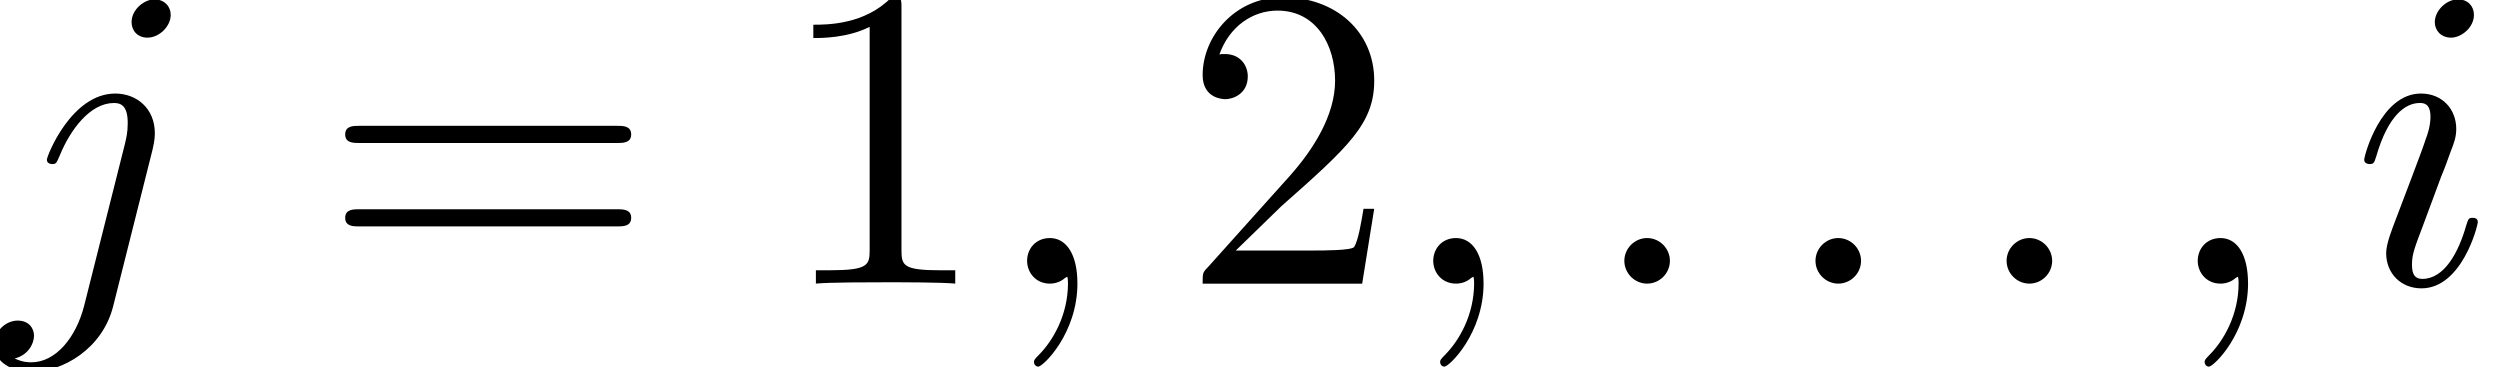
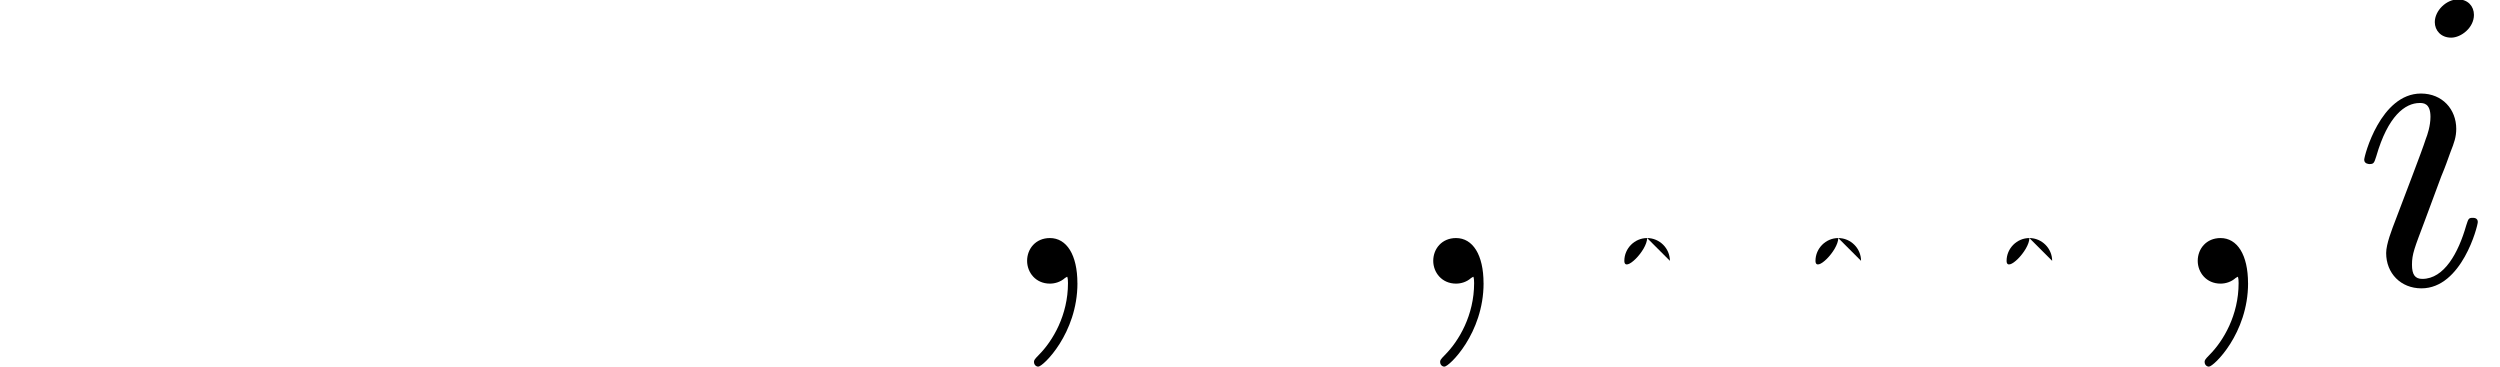
<svg xmlns="http://www.w3.org/2000/svg" xmlns:xlink="http://www.w3.org/1999/xlink" version="1.1" width="63.421pt" height="9.316pt" viewBox="0 -7.195 63.421 9.316">
  <defs>
-     <path id="g25-49" d="m4.571 0v-.338h-.349c-.982 0-1.015-.12-1.015-.524v-6.12c0-.262 0-.284-.251-.284c-.676 .698-1.636 .698-1.985 .698v.338c.218 0 .862 0 1.429-.284v5.651c0 .393-.033 .524-1.015 .524h-.349v.338c.382-.033 1.331-.033 1.767-.033s1.385 0 1.767 .033z" />
-     <path id="g25-50" d="m4.898-1.898h-.273c-.055 .327-.131 .807-.24 .971c-.076 .087-.796 .087-1.036 .087h-1.964l1.156-1.124c1.702-1.505 2.356-2.095 2.356-3.185c0-1.244-.982-2.116-2.313-2.116c-1.233 0-2.04 1.004-2.04 1.975c0 .611 .545 .611 .578 .611c.185 0 .567-.131 .567-.578c0-.284-.196-.567-.578-.567c-.087 0-.109 0-.142 .011c.251-.709 .84-1.113 1.473-1.113c.993 0 1.462 .884 1.462 1.778c0 .873-.545 1.735-1.145 2.411l-2.095 2.335c-.12 .12-.12 .142-.12 .404h4.047l.305-1.898z" />
-     <path id="g25-61" d="m7.865-3.785c0-.218-.207-.218-.36-.218h-6.535c-.153 0-.36 0-.36 .218s.207 .218 .371 .218h6.513c.164 0 .371 0 .371-.218zm0 2.116c0-.218-.207-.218-.371-.218h-6.513c-.164 0-.371 0-.371 .218s.207 .218 .36 .218h6.535c.153 0 .36 0 .36-.218z" />
-     <path id="g22-58" d="m2.095-.578c0-.316-.262-.578-.578-.578s-.578 .262-.578 .578s.262 .578 .578 .578s.578-.262 .578-.578z" />
+     <path id="g22-58" d="m2.095-.578c0-.316-.262-.578-.578-.578s-.578 .262-.578 .578s.578-.262 .578-.578z" />
    <path id="g22-59" d="m2.215-.011c0-.72-.273-1.145-.698-1.145c-.36 0-.578 .273-.578 .578c0 .295 .218 .578 .578 .578c.131 0 .273-.044 .382-.142c.033-.022 .055-.033 .055-.033s.022 .011 .022 .164c0 .807-.382 1.462-.742 1.822c-.12 .12-.12 .142-.12 .175c0 .076 .055 .12 .109 .12c.12 0 .993-.84 .993-2.116z" />
    <path id="g22-105" d="m3.098-6.818c0-.218-.153-.393-.404-.393c-.295 0-.589 .284-.589 .578c0 .207 .153 .393 .415 .393c.251 0 .578-.251 .578-.578zm.098 5.258c0-.109-.098-.109-.131-.109c-.109 0-.109 .033-.164 .196c-.196 .687-.556 1.353-1.113 1.353c-.185 0-.262-.109-.262-.36c0-.273 .065-.425 .316-1.091l.425-1.145c.131-.316 .131-.338 .24-.633c.087-.218 .142-.371 .142-.578c0-.491-.349-.895-.895-.895c-1.025 0-1.44 1.582-1.44 1.68c0 .109 .131 .109 .131 .109c.109 0 .12-.022 .175-.196c.295-1.025 .731-1.353 1.102-1.353c.087 0 .273 0 .273 .349c0 .229-.076 .458-.12 .567c-.087 .284-.578 1.549-.753 2.018c-.109 .284-.251 .644-.251 .873c0 .513 .371 .895 .895 .895c1.025 0 1.429-1.582 1.429-1.68z" />
-     <path id="g22-106" d="m4.331-6.818c0-.207-.153-.393-.415-.393c-.251 0-.578 .251-.578 .578c0 .218 .153 .393 .404 .393c.295 0 .589-.284 .589-.578zm-.458 3.404c.055-.218 .055-.371 .055-.404c0-.622-.458-1.004-1.004-1.004c-1.113 0-1.735 1.582-1.735 1.68c0 .109 .131 .109 .131 .109c.098 0 .109-.011 .196-.218c.273-.665 .775-1.331 1.375-1.331c.153 0 .349 .044 .349 .502c0 .251-.033 .371-.076 .556l-1.025 4.069c-.207 .829-.731 1.451-1.342 1.451c-.065 0-.229 0-.425-.098c.327-.076 .491-.36 .491-.578c0-.175-.12-.382-.415-.382c-.273 0-.589 .229-.589 .622c0 .436 .436 .676 .96 .676c.764 0 1.778-.578 2.051-1.658l1.004-3.993z" />
  </defs>
  <g id="page456">
    <use x="0" y="0" xlink:href="#g22-106" />
    <use x="8.147" y="0" xlink:href="#g25-61" />
    <use x="19.662" y="0" xlink:href="#g25-49" />
    <use x="25.117" y="0" xlink:href="#g22-59" />
    <use x="29.965" y="0" xlink:href="#g25-50" />
    <use x="35.42" y="0" xlink:href="#g22-59" />
    <use x="40.268" y="0" xlink:href="#g22-58" />
    <use x="45.117" y="0" xlink:href="#g22-58" />
    <use x="49.965" y="0" xlink:href="#g22-58" />
    <use x="54.814" y="0" xlink:href="#g22-59" />
    <use x="59.662" y="0" xlink:href="#g22-105" />
  </g>
</svg>